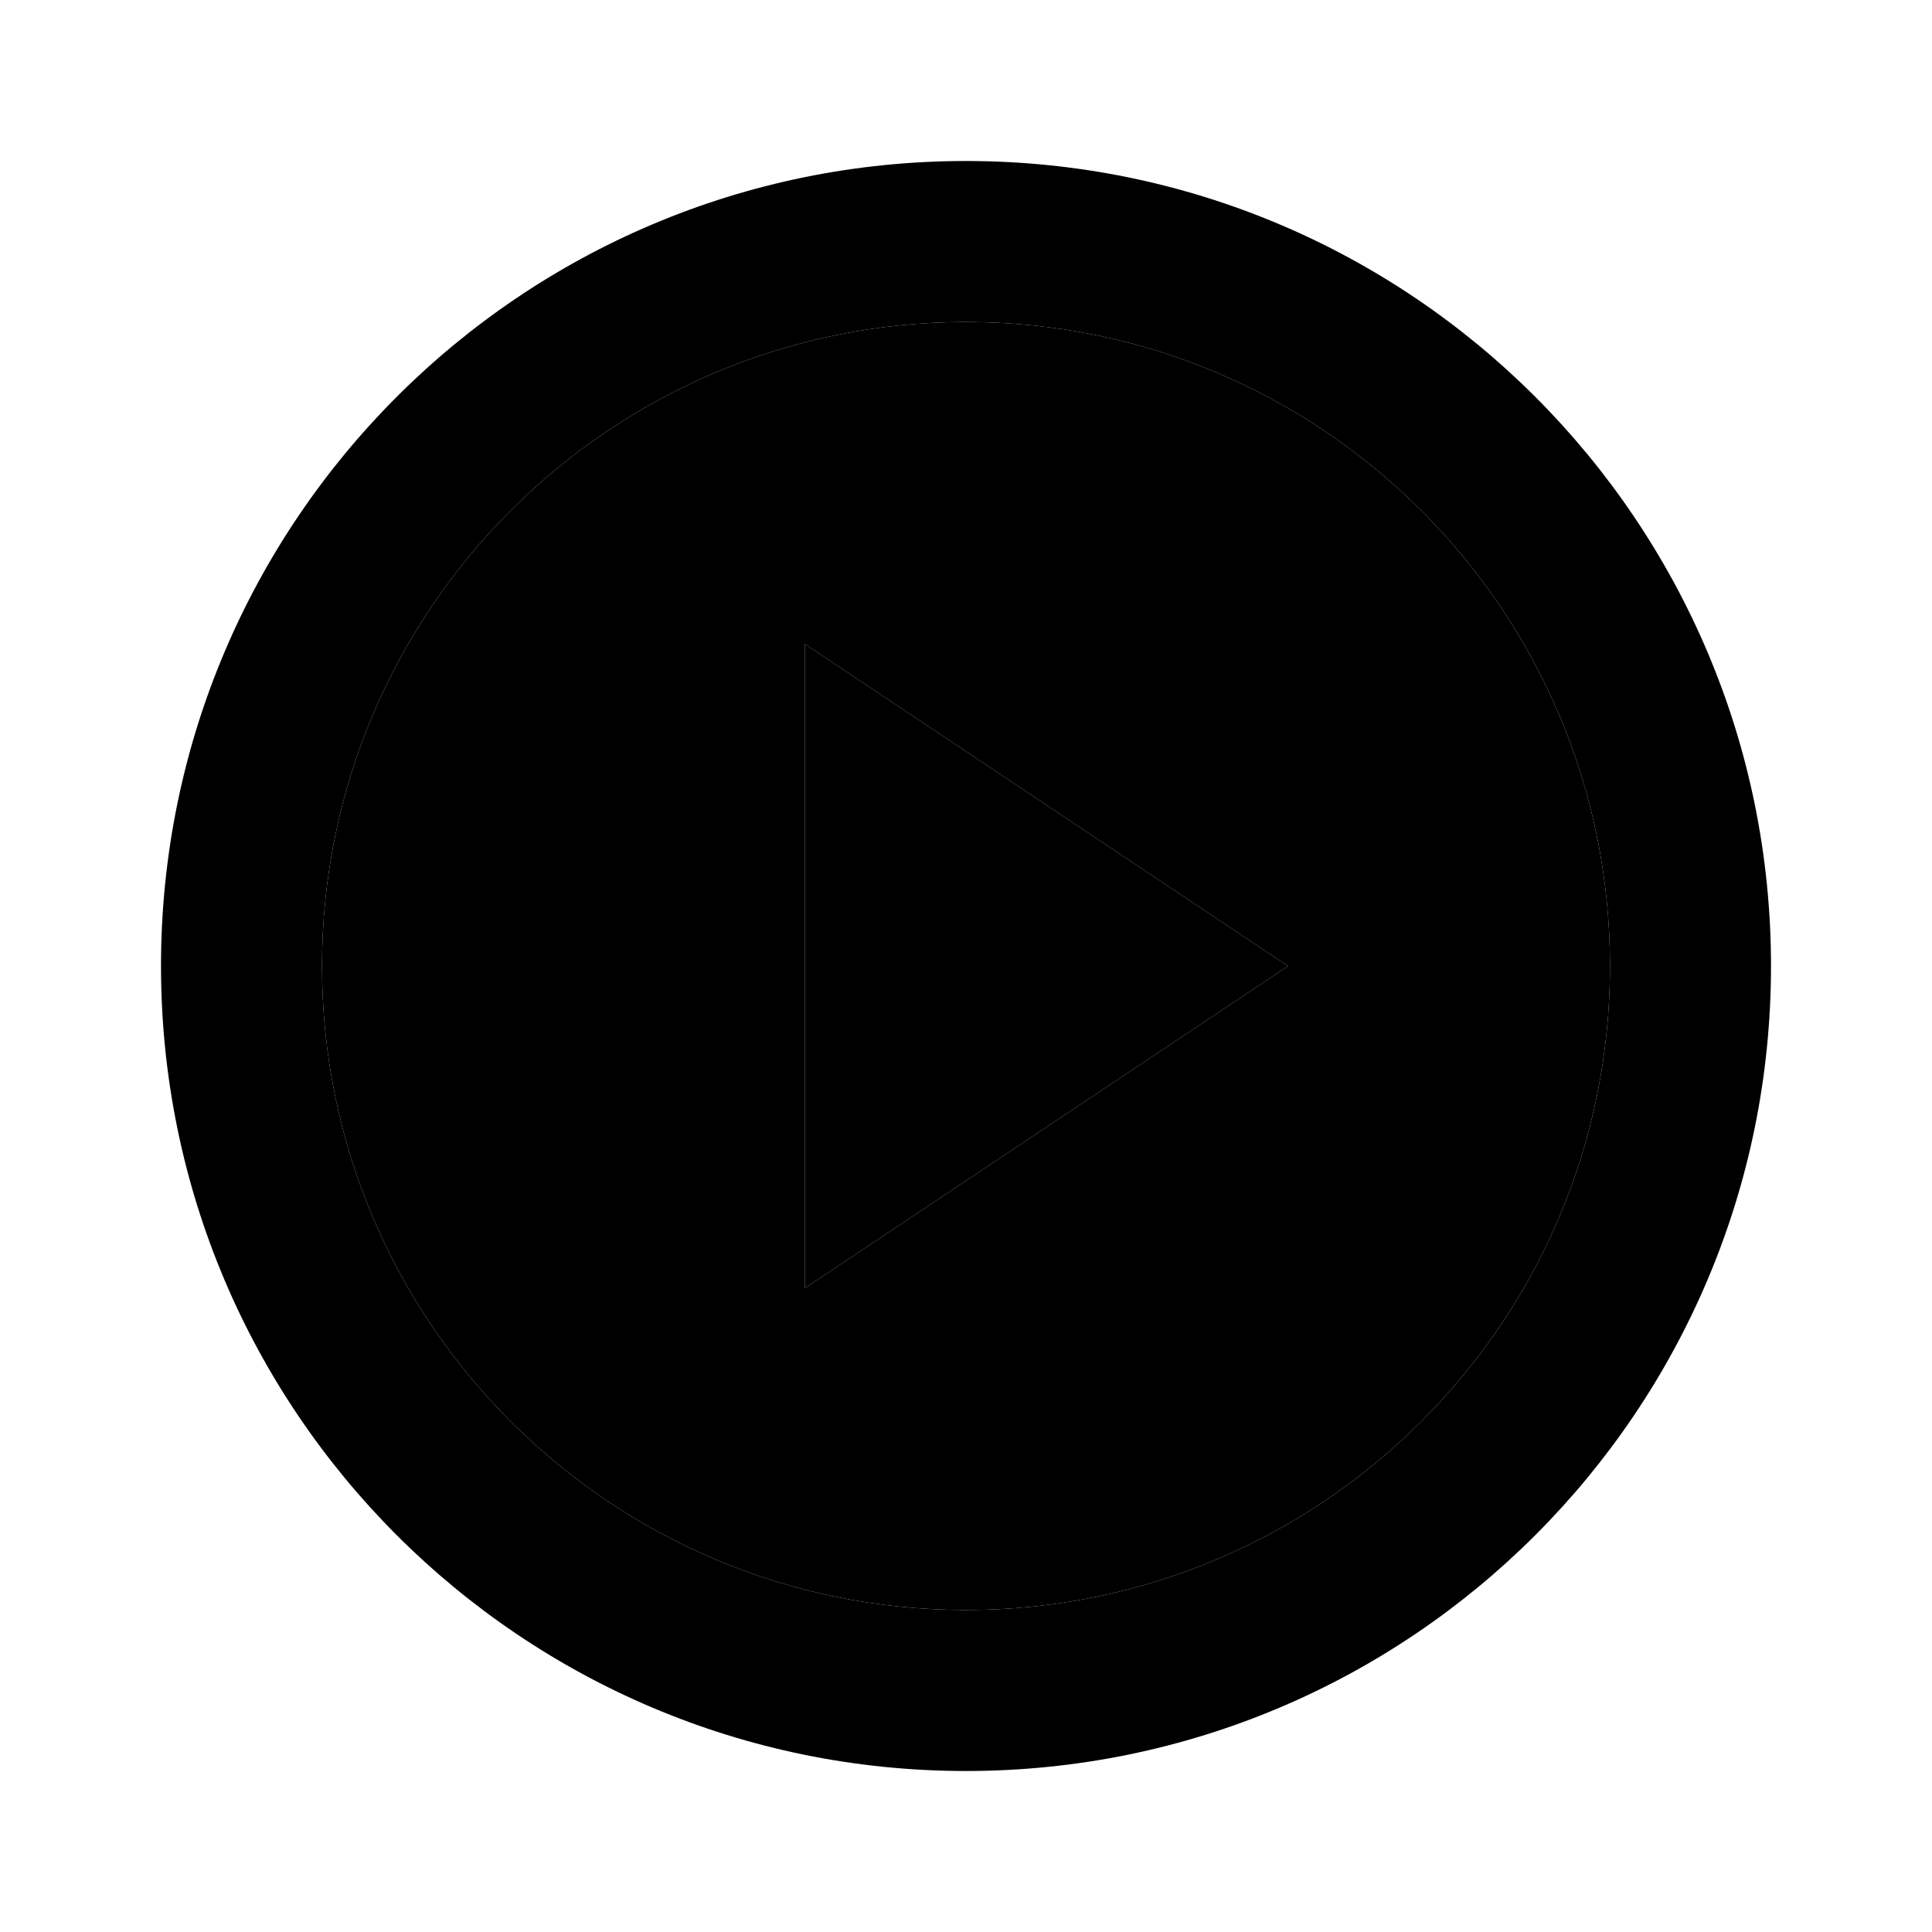
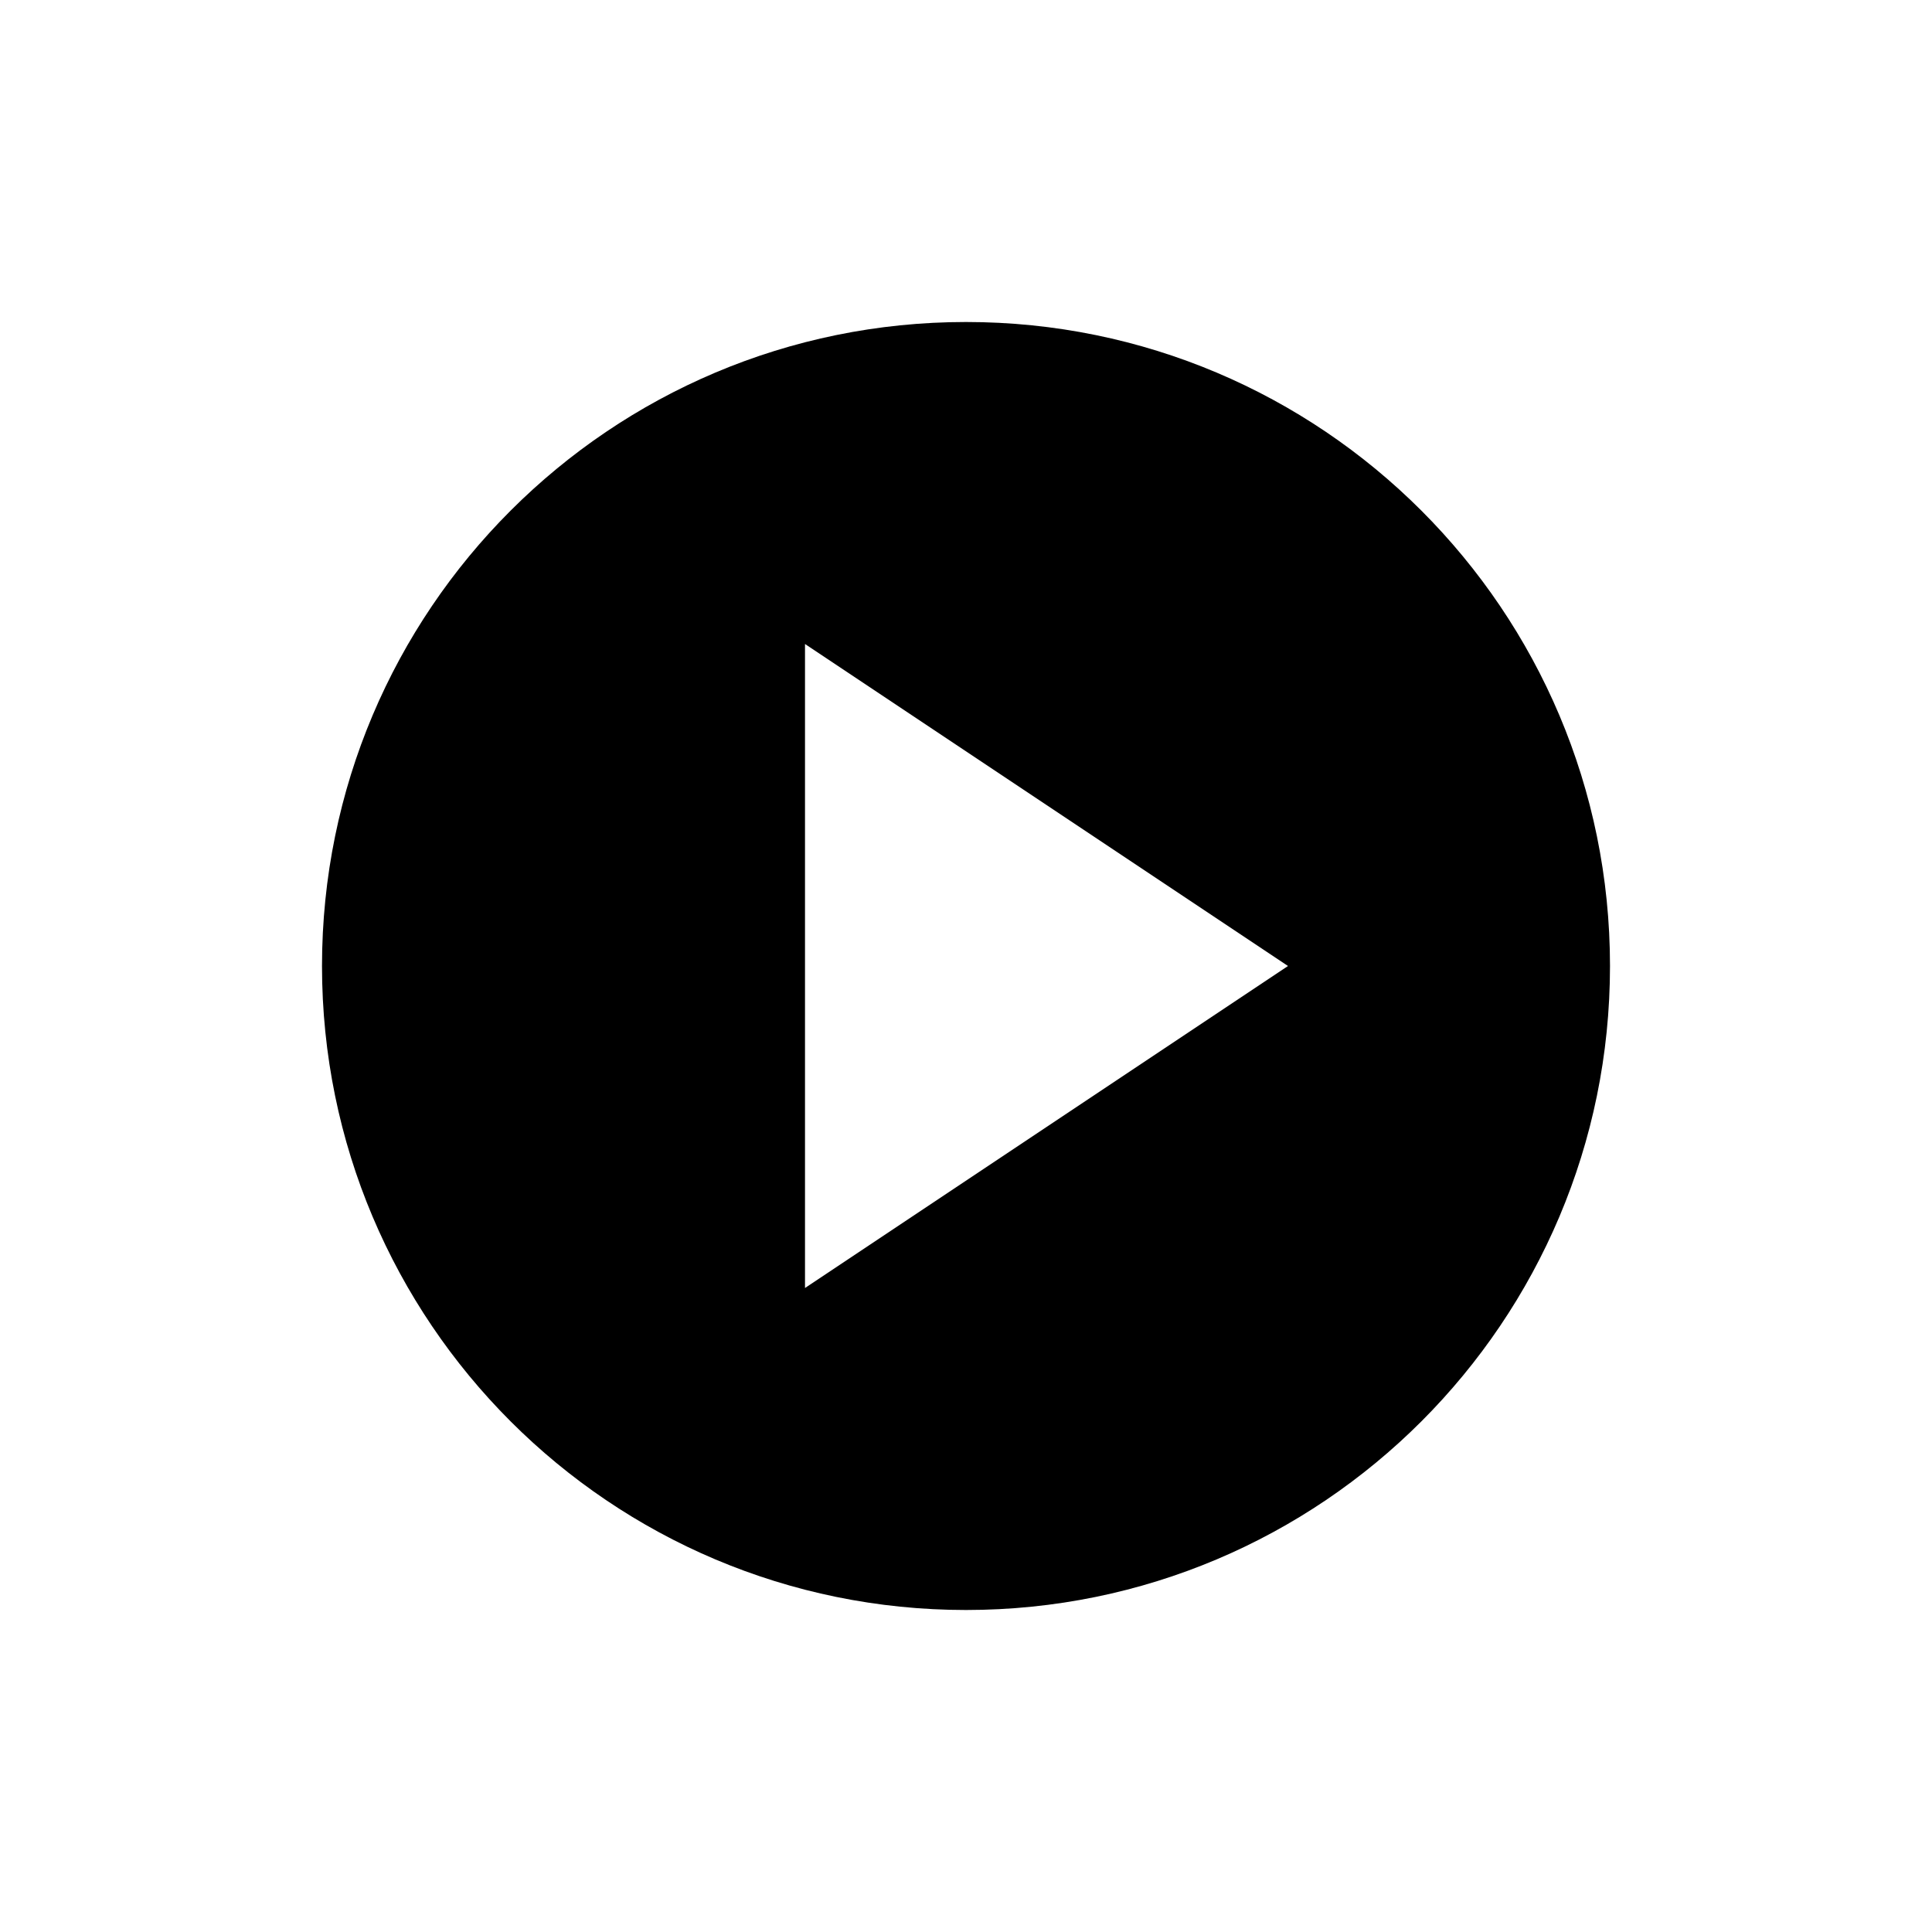
<svg xmlns="http://www.w3.org/2000/svg" width="48" height="48" viewBox="0 0 48 48" fill="none">
  <path opacity="0.16" fill-rule="evenodd" clip-rule="evenodd" d="M24 40C32.837 40 40 32.837 40 24C40 15.163 32.837 8 24 8C15.163 8 8 15.163 8 24C8 32.837 15.163 40 24 40ZM32 24L20 16V32L32 24Z" fill="#0491B4" style="fill:#0491B4;fill:color(display-p3 0.014 0.569 0.707);fill-opacity:1;" />
-   <path d="M32 24L20 16V32L32 24Z" fill="#0491B4" style="fill:#0491B4;fill:color(display-p3 0.014 0.569 0.707);fill-opacity:1;" />
-   <path fill-rule="evenodd" clip-rule="evenodd" d="M24 4C12.954 4 4 12.954 4 24C4 35.046 12.954 44 24 44C35.046 44 44 35.046 44 24C44 12.954 35.046 4 24 4ZM8 24C8 15.163 15.163 8 24 8C32.837 8 40 15.163 40 24C40 32.837 32.837 40 24 40C15.163 40 8 32.837 8 24Z" fill="#0491B4" style="fill:#0491B4;fill:color(display-p3 0.014 0.569 0.707);fill-opacity:1;" />
</svg>